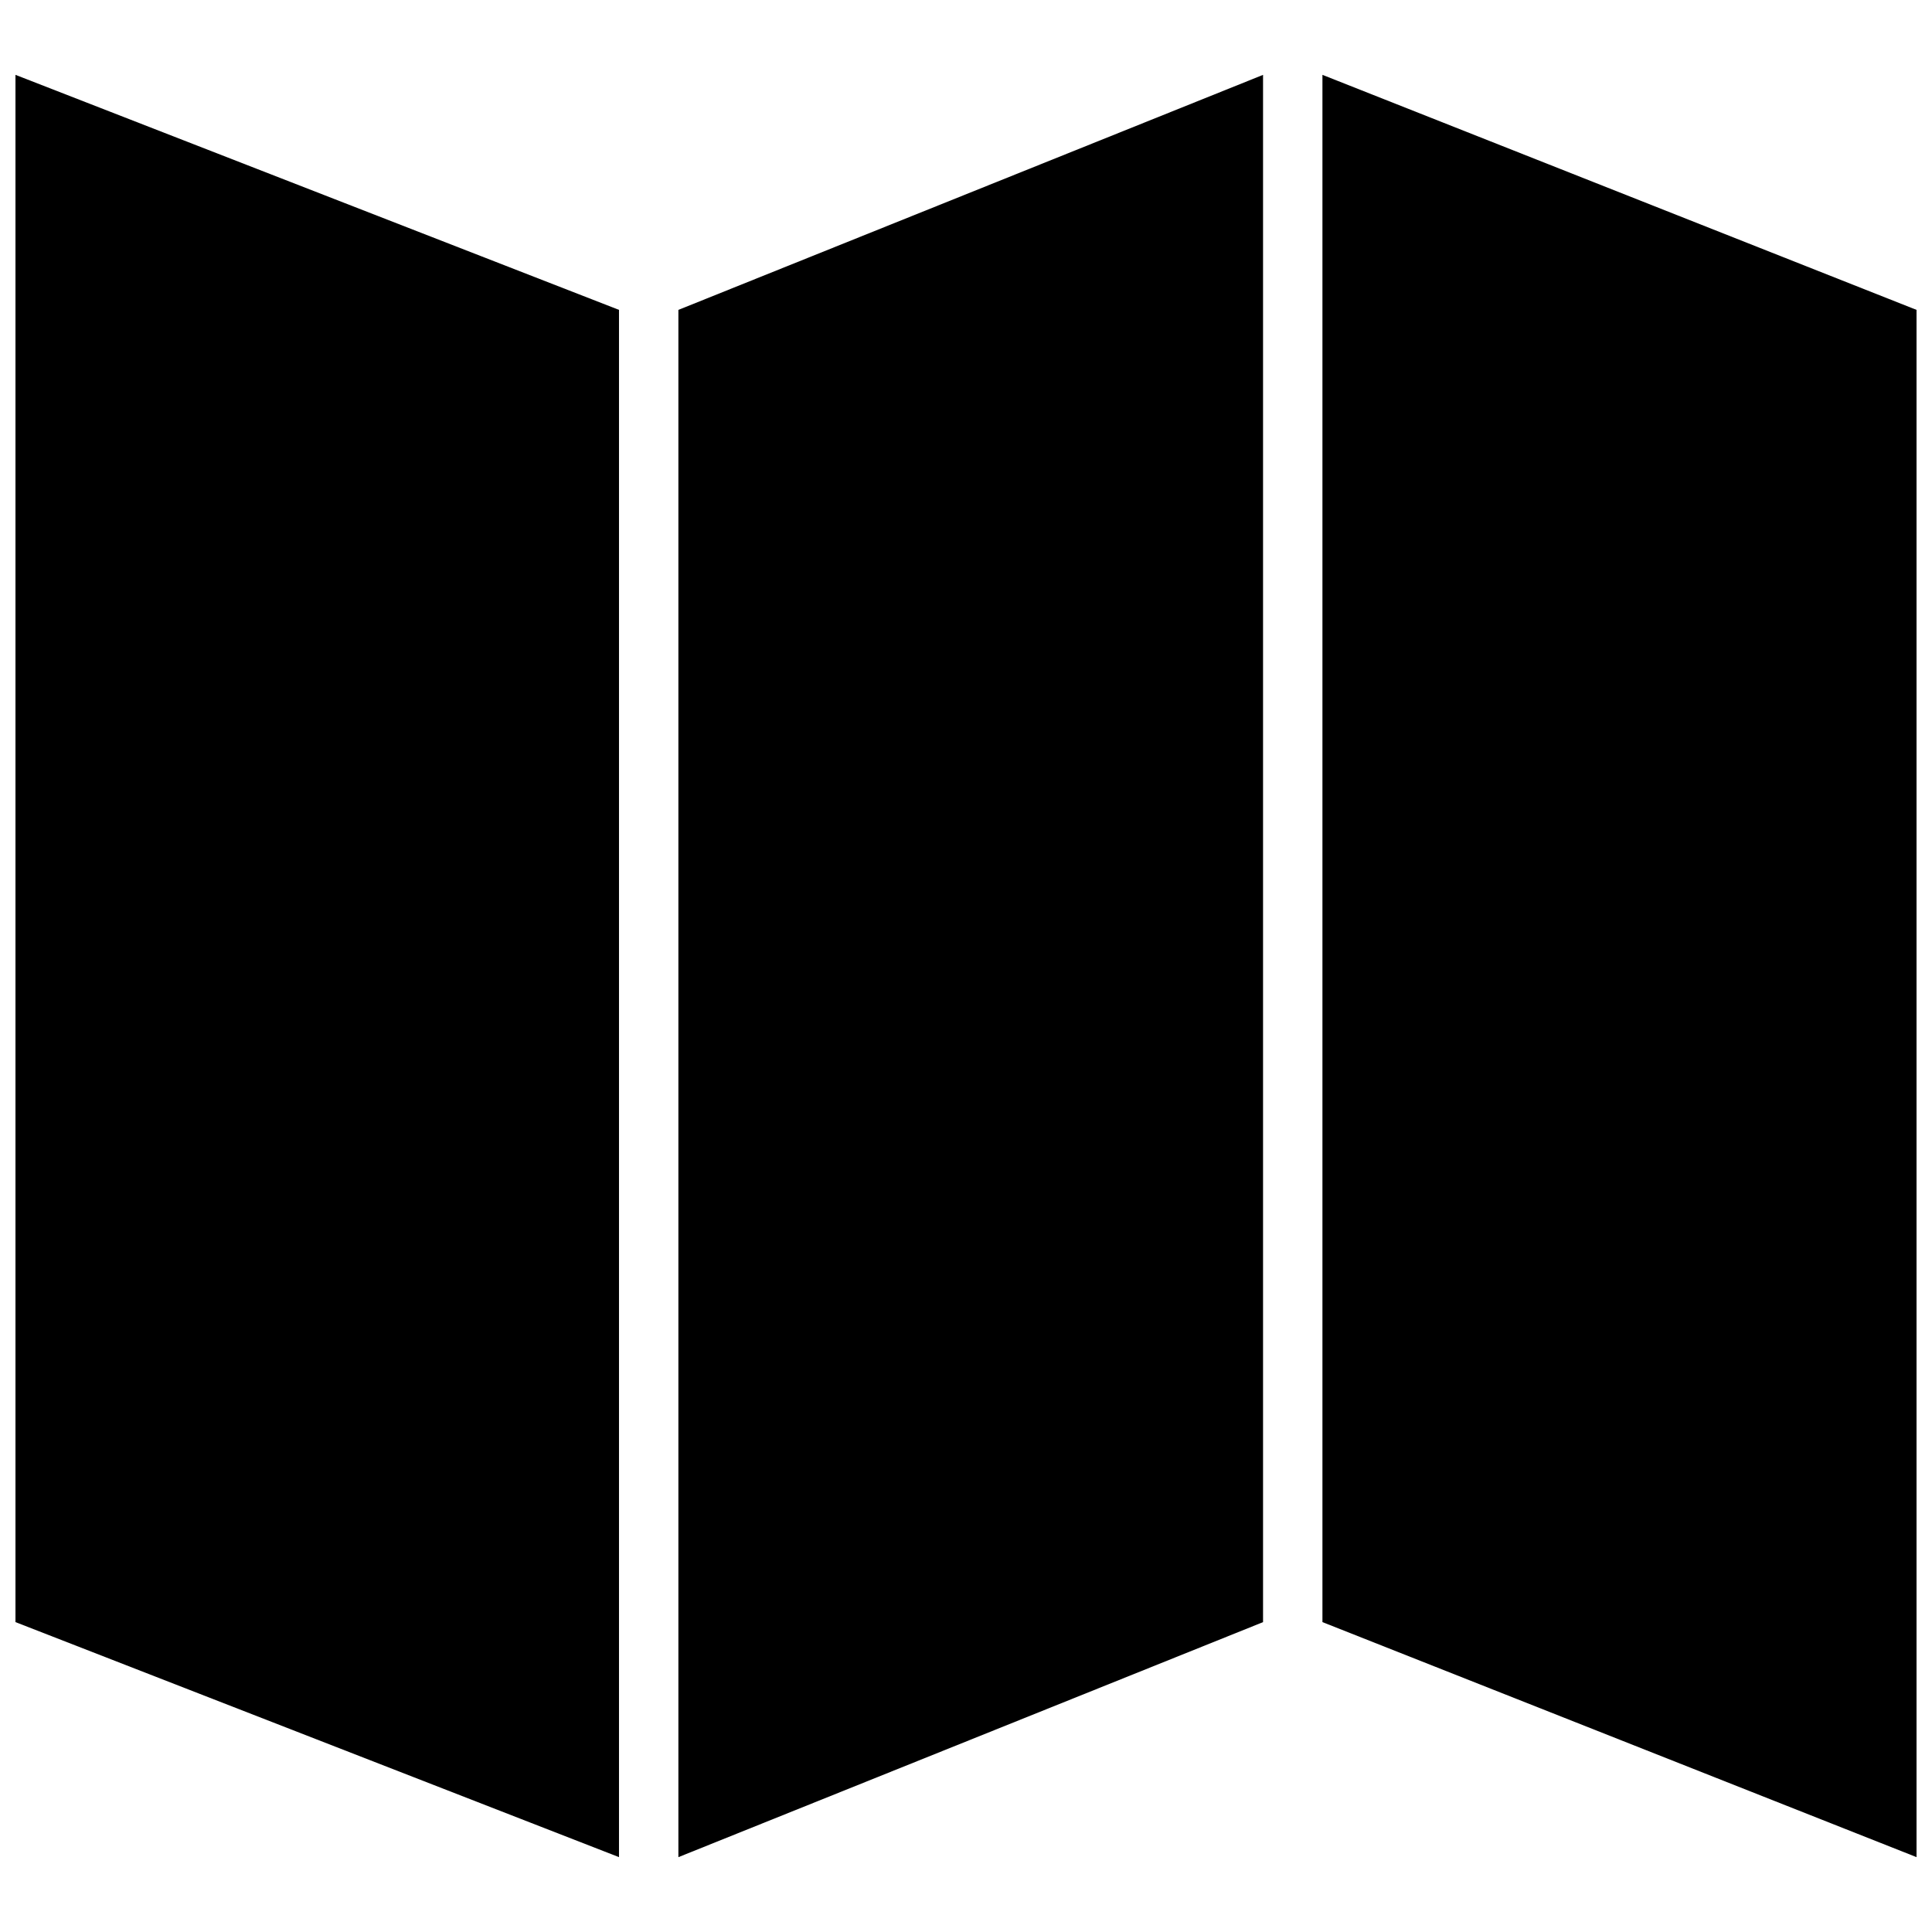
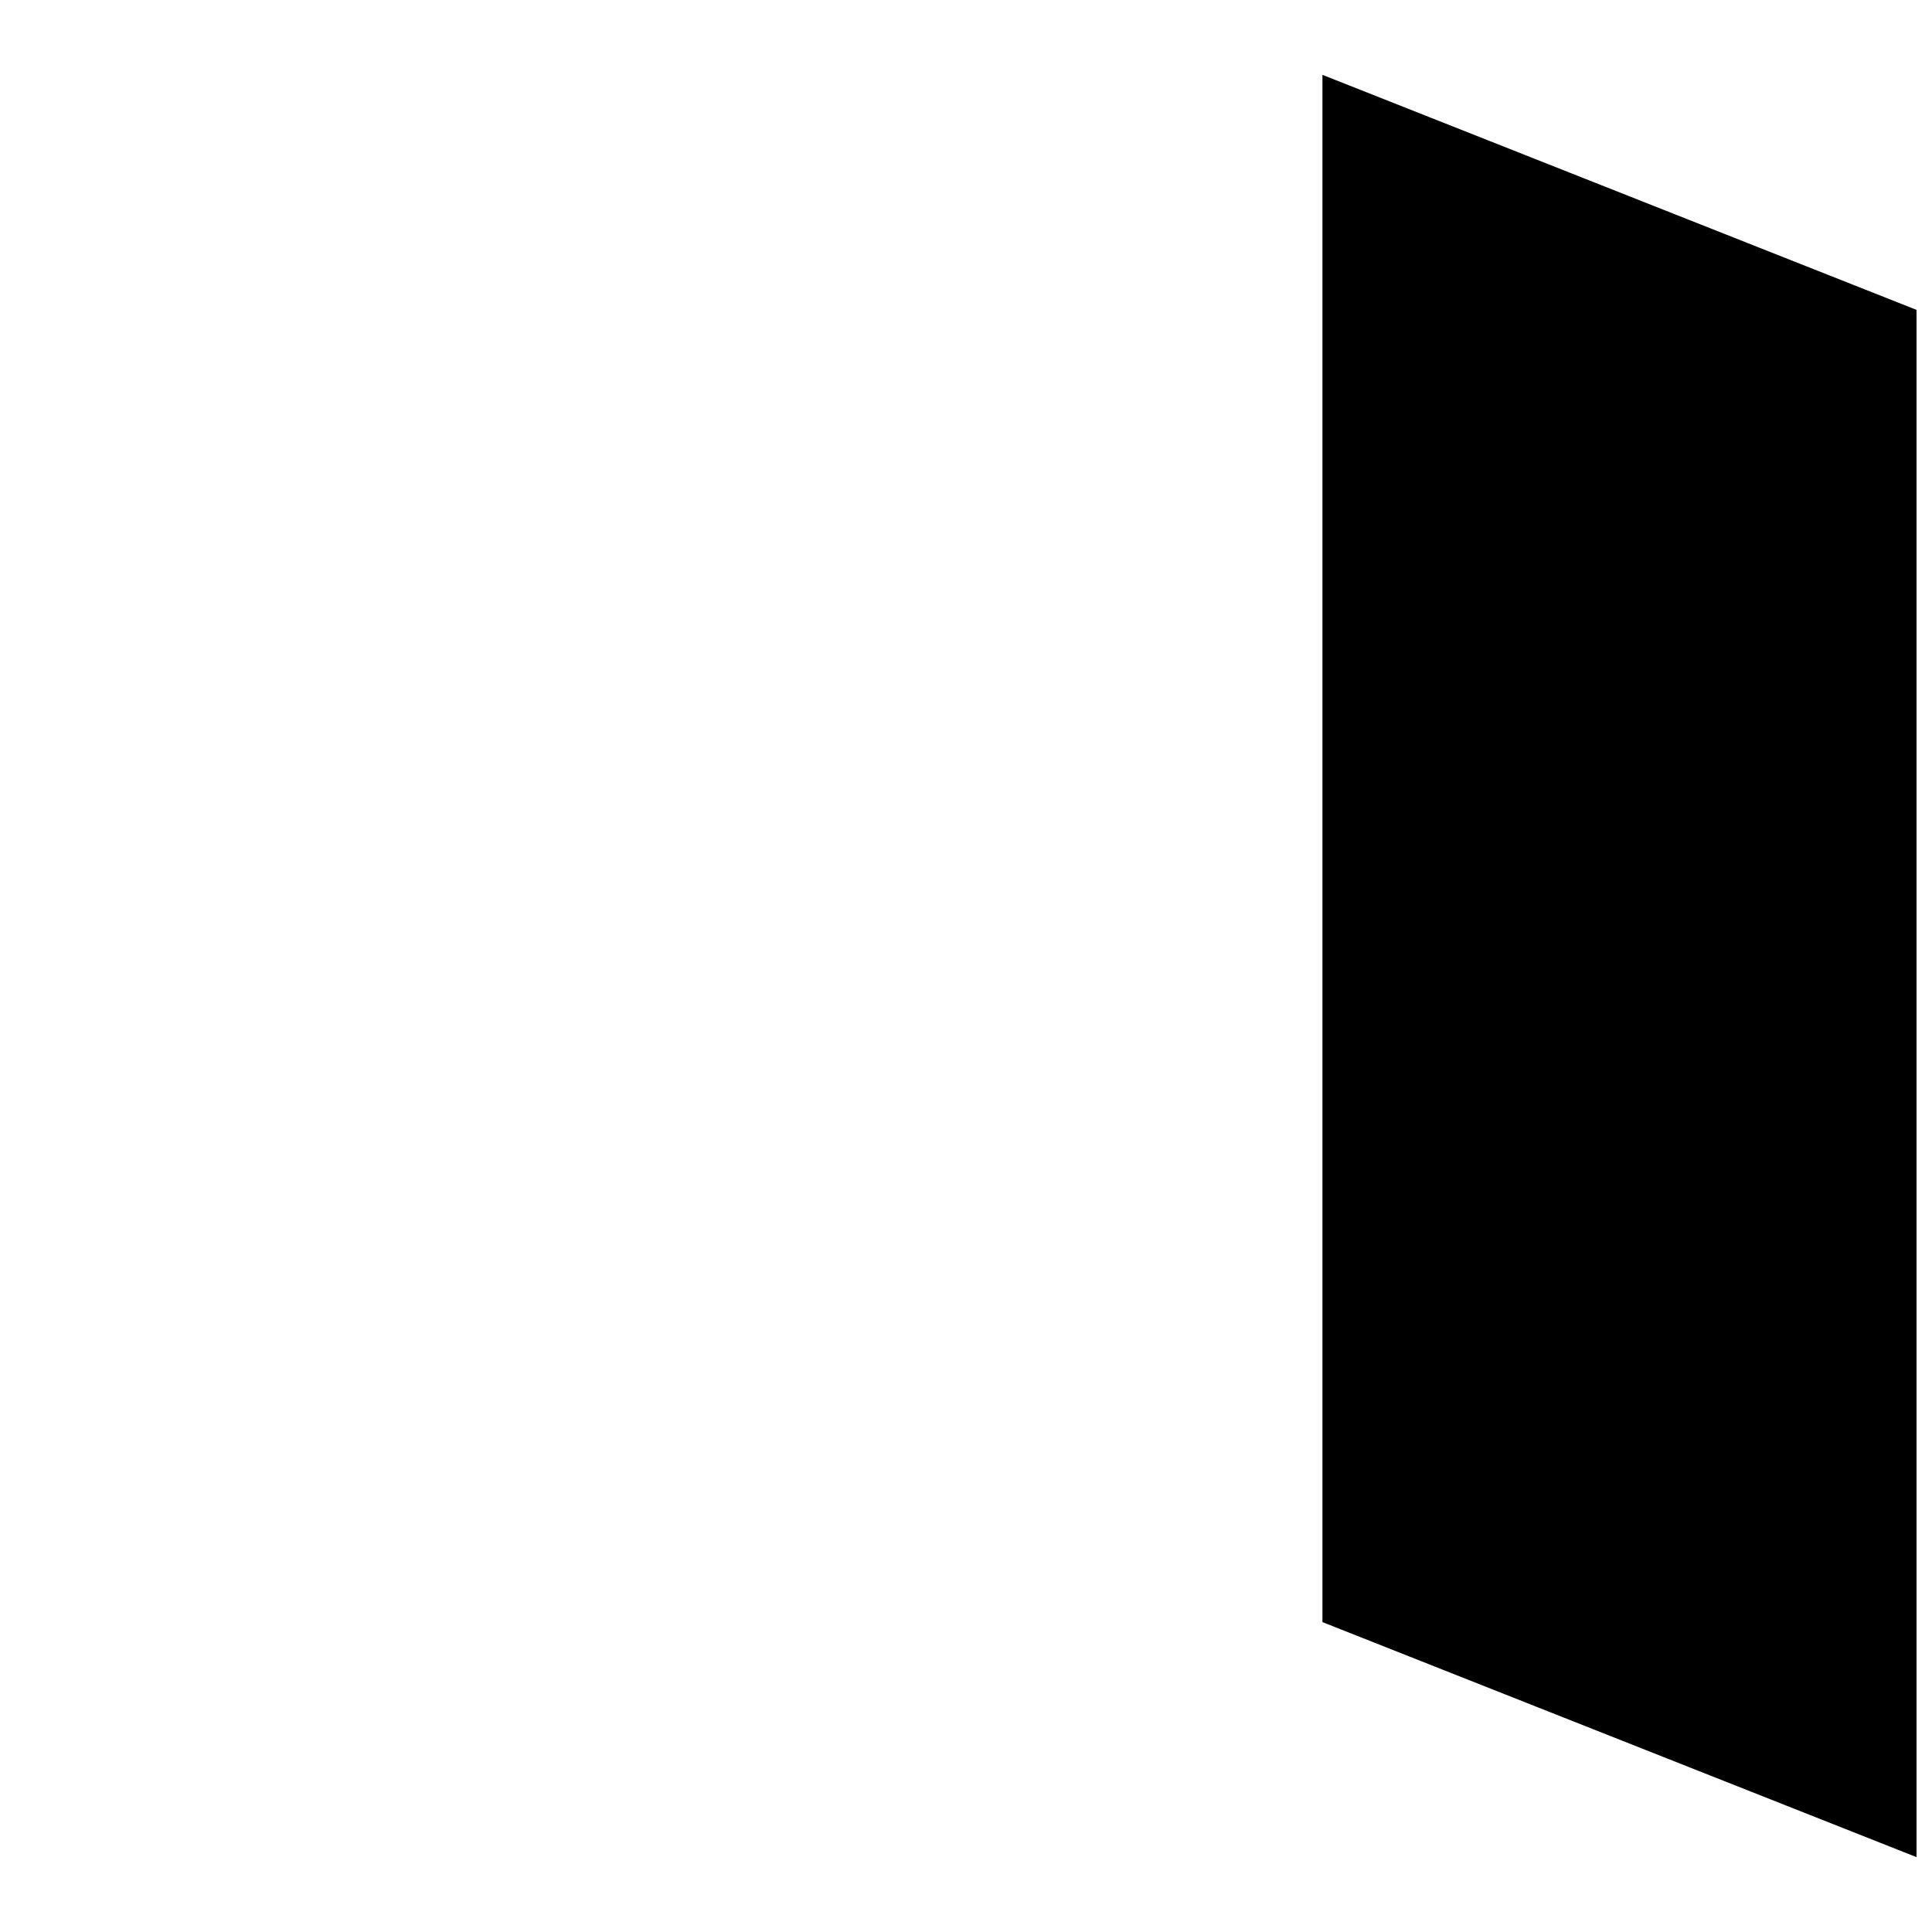
<svg xmlns="http://www.w3.org/2000/svg" width="800px" height="800px" version="1.1" viewBox="144 144 512 512">
  <defs>
    <clipPath id="b">
-       <path d="m148.09 163h160.91v474h-160.91z" />
-     </clipPath>
+       </clipPath>
    <clipPath id="a">
      <path d="m494 163h157.9v474h-157.9z" />
    </clipPath>
  </defs>
  <g clip-path="url(#b)">
-     <path d="m308.04 636.16-159.94-62.285v-410.04l159.94 62.285z" />
-   </g>
-   <path d="m478.72 573.88-154.94 62.285v-410.04l154.94-62.285z" />
+     </g>
  <g clip-path="url(#a)">
    <path d="m651.9 636.16-157.44-62.285v-410.04l157.44 62.285z" />
  </g>
</svg>